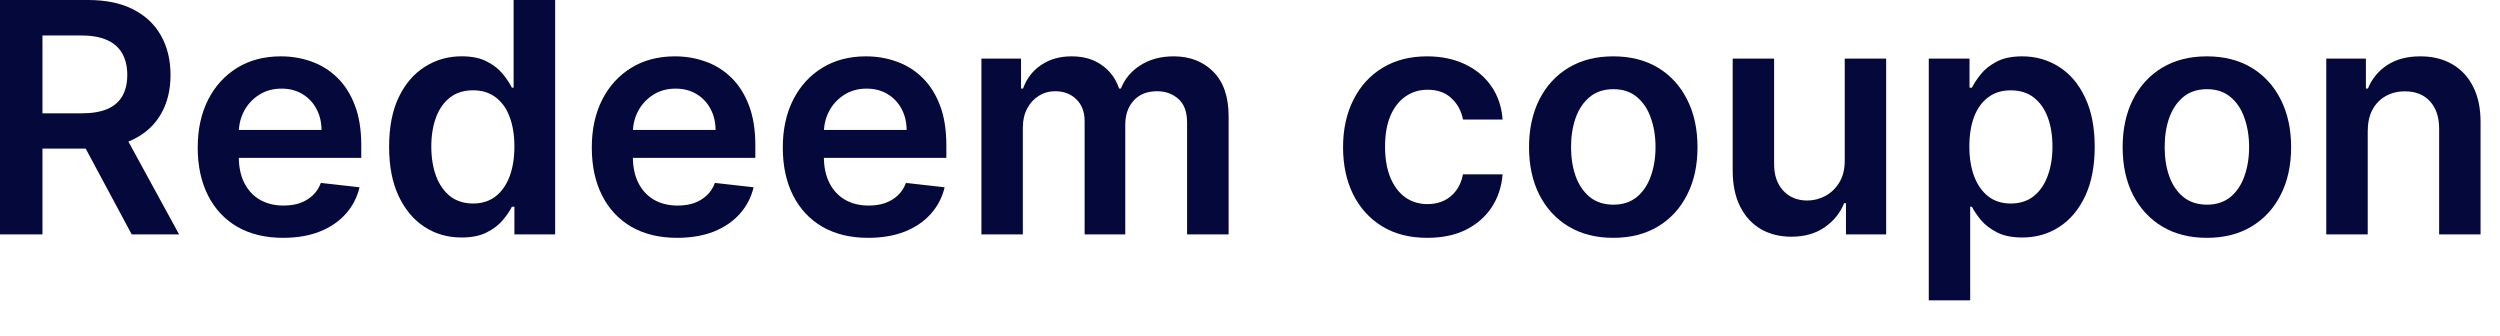
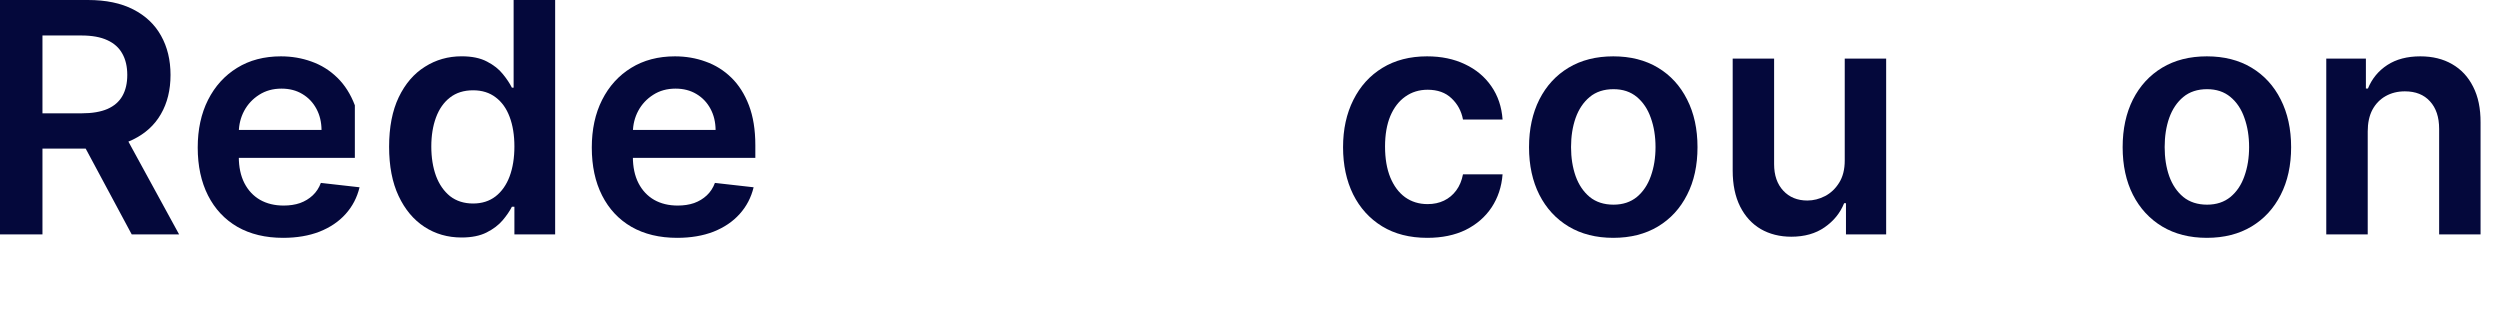
<svg xmlns="http://www.w3.org/2000/svg" fill="none" height="100%" overflow="visible" preserveAspectRatio="none" style="display: block;" viewBox="0 0 67 9" width="100%">
  <g id="Redeem coupon">
    <path d="M63.455 3.522V6.282H62.344V1.571H63.406V2.372H63.461C63.569 2.108 63.742 1.898 63.979 1.743C64.218 1.587 64.514 1.51 64.865 1.51C65.191 1.51 65.474 1.579 65.715 1.718C65.959 1.857 66.147 2.059 66.279 2.322C66.415 2.586 66.481 2.906 66.479 3.283V6.282H65.369V3.454C65.369 3.139 65.287 2.893 65.123 2.715C64.962 2.537 64.738 2.448 64.451 2.448C64.257 2.448 64.084 2.491 63.933 2.577C63.784 2.661 63.666 2.783 63.58 2.942C63.496 3.102 63.455 3.295 63.455 3.522Z" fill="#04083B" id="Vector" />
    <path d="M59.144 6.374C58.684 6.374 58.285 6.273 57.948 6.071C57.611 5.868 57.349 5.585 57.163 5.221C56.979 4.857 56.887 4.432 56.887 3.945C56.887 3.458 56.979 3.032 57.163 2.666C57.349 2.3 57.611 2.016 57.948 1.813C58.285 1.611 58.684 1.51 59.144 1.51C59.604 1.51 60.003 1.611 60.34 1.813C60.678 2.016 60.939 2.3 61.123 2.666C61.309 3.032 61.402 3.458 61.402 3.945C61.402 4.432 61.309 4.857 61.123 5.221C60.939 5.585 60.678 5.868 60.34 6.071C60.003 6.273 59.604 6.374 59.144 6.374ZM59.15 5.485C59.4 5.485 59.608 5.416 59.776 5.279C59.944 5.14 60.069 4.954 60.15 4.721C60.234 4.488 60.276 4.228 60.276 3.942C60.276 3.654 60.234 3.393 60.15 3.16C60.069 2.925 59.944 2.738 59.776 2.599C59.608 2.459 59.4 2.39 59.15 2.39C58.895 2.39 58.682 2.459 58.512 2.599C58.345 2.738 58.219 2.925 58.135 3.16C58.053 3.393 58.013 3.654 58.013 3.942C58.013 4.228 58.053 4.488 58.135 4.721C58.219 4.954 58.345 5.14 58.512 5.279C58.682 5.416 58.895 5.485 59.15 5.485Z" fill="#04083B" id="Vector_2" />
-     <path d="M51.691 8.049V1.571H52.783V2.35H52.847C52.904 2.236 52.985 2.114 53.089 1.985C53.194 1.854 53.335 1.743 53.513 1.651C53.691 1.557 53.917 1.51 54.194 1.51C54.557 1.51 54.886 1.603 55.178 1.789C55.473 1.973 55.706 2.246 55.877 2.608C56.051 2.968 56.138 3.409 56.138 3.933C56.138 4.45 56.053 4.89 55.884 5.252C55.714 5.614 55.483 5.89 55.19 6.08C54.898 6.27 54.567 6.365 54.197 6.365C53.927 6.365 53.703 6.32 53.525 6.23C53.347 6.14 53.204 6.032 53.096 5.905C52.989 5.776 52.906 5.655 52.847 5.54H52.801V8.049H51.691ZM52.779 3.927C52.779 4.231 52.822 4.498 52.908 4.727C52.996 4.956 53.122 5.135 53.286 5.264C53.451 5.391 53.652 5.454 53.887 5.454C54.132 5.454 54.338 5.389 54.503 5.258C54.669 5.125 54.794 4.944 54.877 4.715C54.963 4.484 55.006 4.221 55.006 3.927C55.006 3.634 54.964 3.375 54.881 3.148C54.797 2.921 54.672 2.743 54.506 2.614C54.341 2.485 54.134 2.421 53.887 2.421C53.65 2.421 53.448 2.483 53.283 2.608C53.117 2.732 52.991 2.907 52.905 3.132C52.821 3.357 52.779 3.622 52.779 3.927Z" fill="#04083B" id="Vector_3" />
    <path d="M49.439 4.301V1.571H50.549V6.282H49.472V5.445H49.423C49.317 5.709 49.142 5.924 48.899 6.092C48.658 6.26 48.36 6.344 48.006 6.344C47.698 6.344 47.425 6.275 47.187 6.138C46.952 5.999 46.768 5.798 46.635 5.534C46.502 5.268 46.436 4.947 46.436 4.571V1.571H47.546V4.399C47.546 4.697 47.628 4.935 47.792 5.111C47.955 5.286 48.17 5.374 48.436 5.374C48.599 5.374 48.758 5.334 48.911 5.255C49.065 5.175 49.19 5.056 49.288 4.899C49.389 4.739 49.439 4.54 49.439 4.301Z" fill="#04083B" id="Vector_4" />
    <path d="M43.236 6.374C42.776 6.374 42.377 6.273 42.04 6.071C41.702 5.868 41.441 5.585 41.255 5.221C41.071 4.857 40.978 4.432 40.978 3.945C40.978 3.458 41.071 3.032 41.255 2.666C41.441 2.3 41.702 2.016 42.04 1.813C42.377 1.611 42.776 1.51 43.236 1.51C43.696 1.51 44.095 1.611 44.432 1.813C44.77 2.016 45.03 2.3 45.214 2.666C45.401 3.032 45.493 3.458 45.493 3.945C45.493 4.432 45.401 4.857 45.214 5.221C45.03 5.585 44.77 5.868 44.432 6.071C44.095 6.273 43.696 6.374 43.236 6.374ZM43.242 5.485C43.492 5.485 43.7 5.416 43.868 5.279C44.035 5.14 44.16 4.954 44.242 4.721C44.326 4.488 44.368 4.228 44.368 3.942C44.368 3.654 44.326 3.393 44.242 3.16C44.16 2.925 44.035 2.738 43.868 2.599C43.7 2.459 43.492 2.39 43.242 2.39C42.986 2.39 42.774 2.459 42.604 2.599C42.437 2.738 42.311 2.925 42.227 3.16C42.145 3.393 42.104 3.654 42.104 3.942C42.104 4.228 42.145 4.488 42.227 4.721C42.311 4.954 42.437 5.14 42.604 5.279C42.774 5.416 42.986 5.485 43.242 5.485Z" fill="#04083B" id="Vector_5" />
    <path d="M38.251 6.374C37.781 6.374 37.377 6.271 37.04 6.065C36.704 5.858 36.446 5.573 36.264 5.209C36.084 4.843 35.994 4.422 35.994 3.945C35.994 3.467 36.086 3.044 36.27 2.678C36.454 2.31 36.713 2.024 37.049 1.819C37.386 1.613 37.785 1.51 38.245 1.51C38.627 1.51 38.966 1.58 39.26 1.721C39.557 1.86 39.793 2.058 39.969 2.313C40.145 2.567 40.245 2.863 40.269 3.203H39.208C39.165 2.976 39.063 2.787 38.901 2.635C38.742 2.482 38.528 2.405 38.26 2.405C38.033 2.405 37.834 2.467 37.662 2.589C37.49 2.71 37.356 2.884 37.26 3.111C37.166 3.338 37.119 3.61 37.119 3.927C37.119 4.248 37.166 4.524 37.26 4.755C37.355 4.984 37.486 5.161 37.656 5.285C37.828 5.408 38.029 5.47 38.26 5.47C38.424 5.47 38.57 5.439 38.699 5.377C38.83 5.314 38.939 5.223 39.027 5.104C39.115 4.986 39.175 4.842 39.208 4.672H40.269C40.243 5.005 40.145 5.301 39.975 5.558C39.805 5.814 39.574 6.014 39.282 6.16C38.989 6.303 38.646 6.374 38.251 6.374Z" fill="#04083B" id="Vector_6" />
-     <path d="M26.302 6.282V1.571H27.363V2.372H27.418C27.516 2.102 27.679 1.891 27.906 1.74C28.133 1.586 28.404 1.51 28.719 1.51C29.038 1.51 29.307 1.587 29.525 1.743C29.746 1.896 29.902 2.106 29.992 2.372H30.041C30.145 2.11 30.321 1.901 30.568 1.746C30.818 1.588 31.113 1.51 31.455 1.51C31.888 1.51 32.242 1.647 32.516 1.921C32.79 2.195 32.927 2.594 32.927 3.12V6.282H31.814V3.292C31.814 2.999 31.736 2.786 31.581 2.651C31.425 2.514 31.235 2.445 31.01 2.445C30.742 2.445 30.532 2.529 30.381 2.697C30.232 2.862 30.157 3.078 30.157 3.344V6.282H29.068V3.246C29.068 3.002 28.995 2.808 28.848 2.663C28.702 2.518 28.512 2.445 28.277 2.445C28.118 2.445 27.972 2.486 27.841 2.568C27.711 2.648 27.606 2.761 27.529 2.908C27.451 3.054 27.412 3.223 27.412 3.418V6.282H26.302Z" fill="#04083B" id="Vector_7" />
-     <path d="M23.267 6.374C22.795 6.374 22.387 6.276 22.044 6.08C21.702 5.882 21.439 5.601 21.255 5.239C21.071 4.875 20.979 4.447 20.979 3.954C20.979 3.47 21.071 3.044 21.255 2.678C21.441 2.31 21.701 2.024 22.034 1.819C22.368 1.613 22.759 1.51 23.209 1.51C23.5 1.51 23.773 1.557 24.031 1.651C24.291 1.743 24.52 1.886 24.718 2.08C24.919 2.274 25.076 2.522 25.191 2.822C25.305 3.121 25.362 3.477 25.362 3.89V4.23H21.501V3.482H24.298C24.296 3.269 24.25 3.08 24.16 2.914C24.07 2.747 23.944 2.615 23.783 2.519C23.623 2.423 23.437 2.375 23.224 2.375C22.997 2.375 22.798 2.43 22.626 2.54C22.455 2.649 22.321 2.792 22.225 2.97C22.131 3.146 22.082 3.339 22.08 3.549V4.203C22.08 4.477 22.131 4.712 22.231 4.908C22.331 5.102 22.471 5.252 22.651 5.356C22.831 5.458 23.041 5.509 23.283 5.509C23.444 5.509 23.59 5.487 23.721 5.442C23.852 5.395 23.966 5.326 24.062 5.236C24.158 5.146 24.23 5.035 24.28 4.902L25.316 5.019C25.251 5.293 25.126 5.532 24.942 5.736C24.76 5.939 24.527 6.096 24.243 6.209C23.959 6.319 23.633 6.374 23.267 6.374Z" fill="#04083B" id="Vector_8" />
    <path d="M18.148 6.374C17.675 6.374 17.267 6.276 16.924 6.08C16.582 5.882 16.32 5.601 16.136 5.239C15.951 4.875 15.86 4.447 15.86 3.954C15.86 3.47 15.951 3.044 16.136 2.678C16.322 2.31 16.581 2.024 16.915 1.819C17.248 1.613 17.64 1.51 18.089 1.51C18.38 1.51 18.654 1.557 18.911 1.651C19.171 1.743 19.4 1.886 19.599 2.08C19.799 2.274 19.956 2.522 20.071 2.822C20.185 3.121 20.243 3.477 20.243 3.89V4.23H16.381V3.482H19.178C19.176 3.269 19.13 3.08 19.04 2.914C18.95 2.747 18.825 2.615 18.663 2.519C18.503 2.423 18.317 2.375 18.105 2.375C17.878 2.375 17.678 2.43 17.507 2.54C17.335 2.649 17.201 2.792 17.105 2.97C17.011 3.146 16.963 3.339 16.961 3.549V4.203C16.961 4.477 17.011 4.712 17.111 4.908C17.211 5.102 17.351 5.252 17.531 5.356C17.711 5.458 17.922 5.509 18.163 5.509C18.325 5.509 18.471 5.487 18.602 5.442C18.733 5.395 18.846 5.326 18.942 5.236C19.038 5.146 19.111 5.035 19.16 4.902L20.197 5.019C20.131 5.293 20.006 5.532 19.822 5.736C19.64 5.939 19.407 6.096 19.123 6.209C18.839 6.319 18.514 6.374 18.148 6.374Z" fill="#04083B" id="Vector_9" />
    <path d="M12.369 6.365C11.999 6.365 11.668 6.27 11.376 6.08C11.083 5.889 10.852 5.613 10.682 5.251C10.512 4.89 10.428 4.45 10.428 3.933C10.428 3.409 10.514 2.967 10.685 2.608C10.859 2.246 11.093 1.973 11.388 1.789C11.682 1.602 12.01 1.509 12.372 1.509C12.648 1.509 12.875 1.556 13.053 1.651C13.231 1.743 13.372 1.854 13.476 1.985C13.581 2.114 13.662 2.235 13.719 2.35H13.765V0H14.878V6.282H13.786V5.54H13.719C13.662 5.654 13.579 5.776 13.47 5.905C13.362 6.032 13.219 6.14 13.041 6.23C12.863 6.32 12.639 6.365 12.369 6.365ZM12.679 5.454C12.914 5.454 13.115 5.391 13.28 5.264C13.446 5.135 13.572 4.956 13.658 4.727C13.743 4.498 13.786 4.231 13.786 3.926C13.786 3.622 13.743 3.357 13.658 3.132C13.574 2.907 13.449 2.732 13.283 2.608C13.12 2.483 12.918 2.42 12.679 2.42C12.432 2.42 12.225 2.485 12.059 2.614C11.894 2.742 11.769 2.92 11.685 3.147C11.601 3.374 11.559 3.634 11.559 3.926C11.559 4.221 11.601 4.484 11.685 4.715C11.771 4.944 11.897 5.125 12.062 5.258C12.23 5.388 12.436 5.454 12.679 5.454Z" fill="#04083B" id="Vector_10" />
-     <path d="M7.587 6.374C7.115 6.374 6.707 6.276 6.363 6.08C6.022 5.882 5.759 5.601 5.575 5.239C5.391 4.875 5.299 4.447 5.299 3.954C5.299 3.47 5.391 3.044 5.575 2.678C5.761 2.31 6.021 2.024 6.354 1.819C6.687 1.613 7.079 1.51 7.529 1.51C7.819 1.51 8.093 1.557 8.351 1.651C8.61 1.743 8.839 1.886 9.038 2.08C9.238 2.274 9.396 2.522 9.51 2.822C9.625 3.121 9.682 3.477 9.682 3.89V4.23H5.82V3.482H8.617C8.615 3.269 8.569 3.08 8.479 2.914C8.389 2.747 8.264 2.615 8.102 2.519C7.943 2.423 7.757 2.375 7.544 2.375C7.317 2.375 7.118 2.43 6.946 2.54C6.774 2.649 6.64 2.792 6.544 2.97C6.45 3.146 6.402 3.339 6.4 3.549V4.203C6.4 4.477 6.45 4.712 6.55 4.908C6.65 5.102 6.79 5.252 6.97 5.356C7.15 5.458 7.361 5.509 7.602 5.509C7.764 5.509 7.91 5.487 8.041 5.442C8.172 5.395 8.285 5.326 8.381 5.236C8.477 5.146 8.55 5.035 8.599 4.902L9.636 5.019C9.57 5.293 9.446 5.532 9.262 5.736C9.08 5.939 8.847 6.096 8.562 6.209C8.278 6.319 7.953 6.374 7.587 6.374Z" fill="#04083B" id="Vector_11" />
+     <path d="M7.587 6.374C7.115 6.374 6.707 6.276 6.363 6.08C6.022 5.882 5.759 5.601 5.575 5.239C5.391 4.875 5.299 4.447 5.299 3.954C5.299 3.47 5.391 3.044 5.575 2.678C5.761 2.31 6.021 2.024 6.354 1.819C6.687 1.613 7.079 1.51 7.529 1.51C7.819 1.51 8.093 1.557 8.351 1.651C8.61 1.743 8.839 1.886 9.038 2.08C9.238 2.274 9.396 2.522 9.51 2.822V4.23H5.82V3.482H8.617C8.615 3.269 8.569 3.08 8.479 2.914C8.389 2.747 8.264 2.615 8.102 2.519C7.943 2.423 7.757 2.375 7.544 2.375C7.317 2.375 7.118 2.43 6.946 2.54C6.774 2.649 6.64 2.792 6.544 2.97C6.45 3.146 6.402 3.339 6.4 3.549V4.203C6.4 4.477 6.45 4.712 6.55 4.908C6.65 5.102 6.79 5.252 6.97 5.356C7.15 5.458 7.361 5.509 7.602 5.509C7.764 5.509 7.91 5.487 8.041 5.442C8.172 5.395 8.285 5.326 8.381 5.236C8.477 5.146 8.55 5.035 8.599 4.902L9.636 5.019C9.57 5.293 9.446 5.532 9.262 5.736C9.08 5.939 8.847 6.096 8.562 6.209C8.278 6.319 7.953 6.374 7.587 6.374Z" fill="#04083B" id="Vector_11" />
    <path d="M-0 6.282V0H2.356C2.838 0 3.243 0.084 3.57 0.252C3.899 0.42 4.148 0.655 4.316 0.957C4.485 1.258 4.57 1.609 4.57 2.009C4.57 2.412 4.484 2.762 4.312 3.058C4.143 3.353 3.892 3.581 3.561 3.742C3.23 3.902 2.823 3.982 2.34 3.982H0.662V3.037H2.187C2.469 3.037 2.7 2.998 2.88 2.92C3.06 2.841 3.193 2.725 3.279 2.574C3.367 2.42 3.411 2.232 3.411 2.009C3.411 1.786 3.367 1.596 3.279 1.439C3.191 1.279 3.057 1.159 2.877 1.077C2.697 0.993 2.465 0.951 2.181 0.951H1.138V6.282H-0ZM3.245 3.436L4.8 6.282H3.53L2.003 3.436H3.245Z" fill="#04083B" id="Vector_12" />
  </g>
</svg>